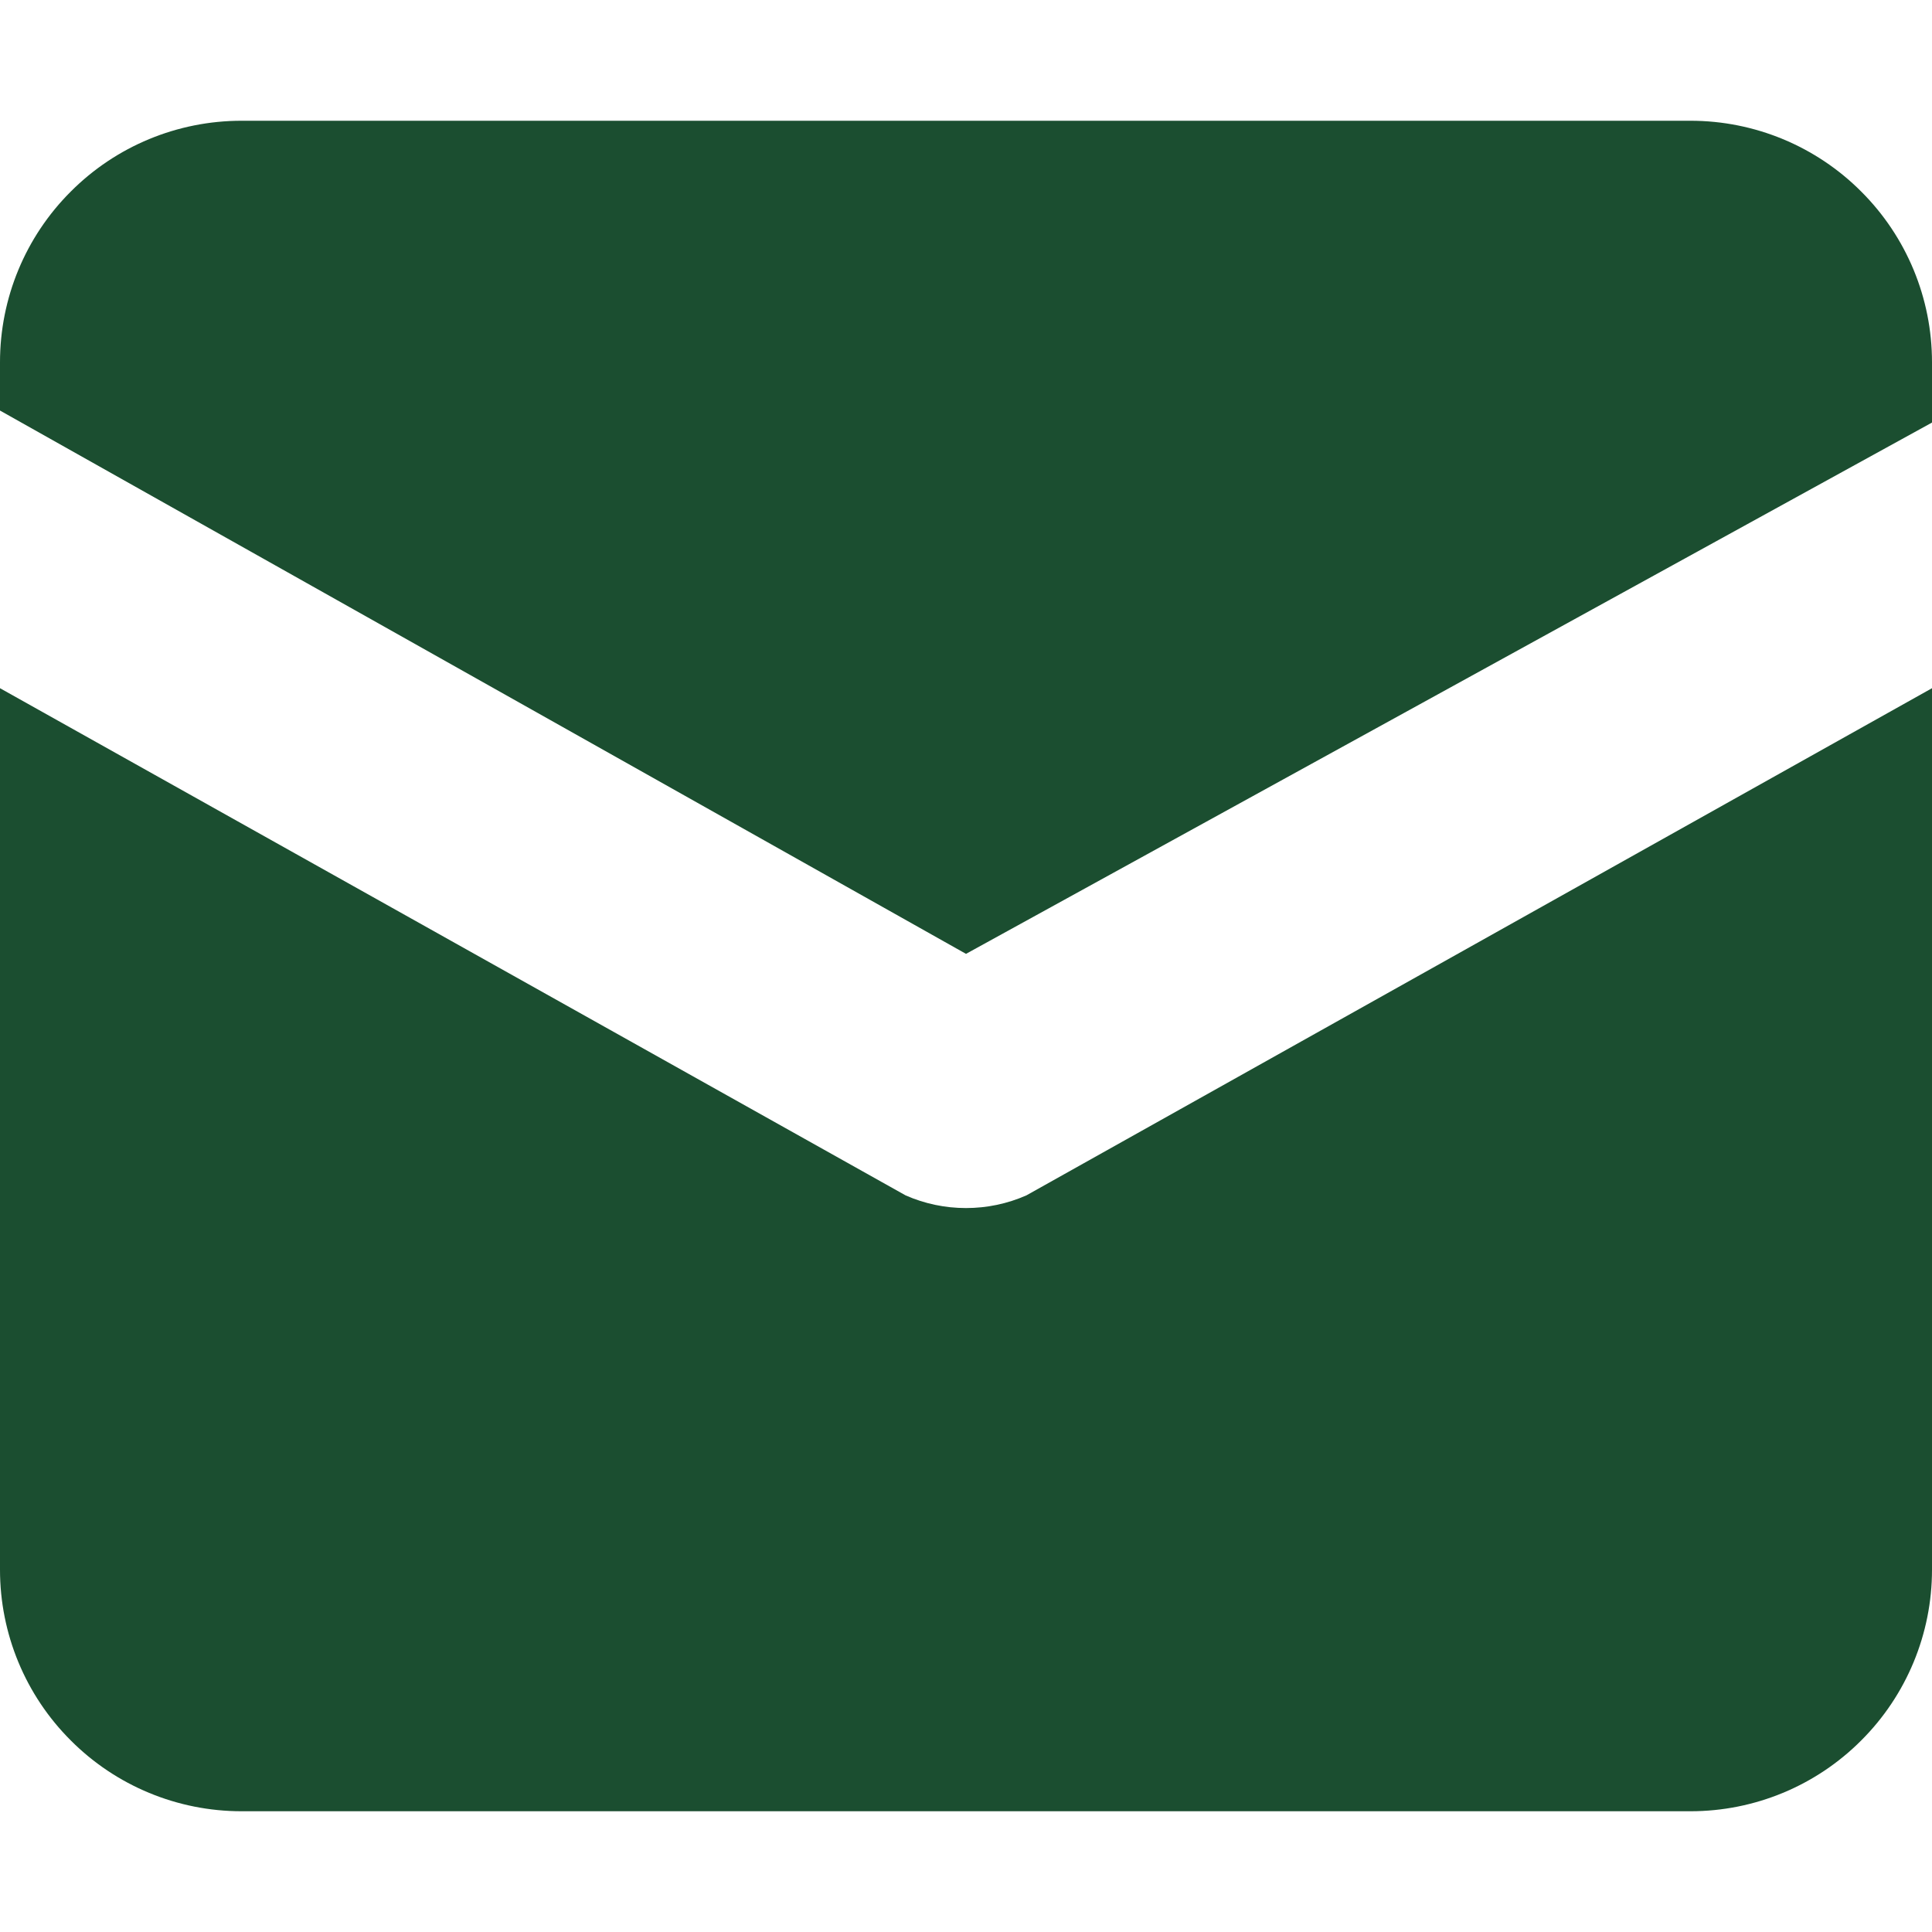
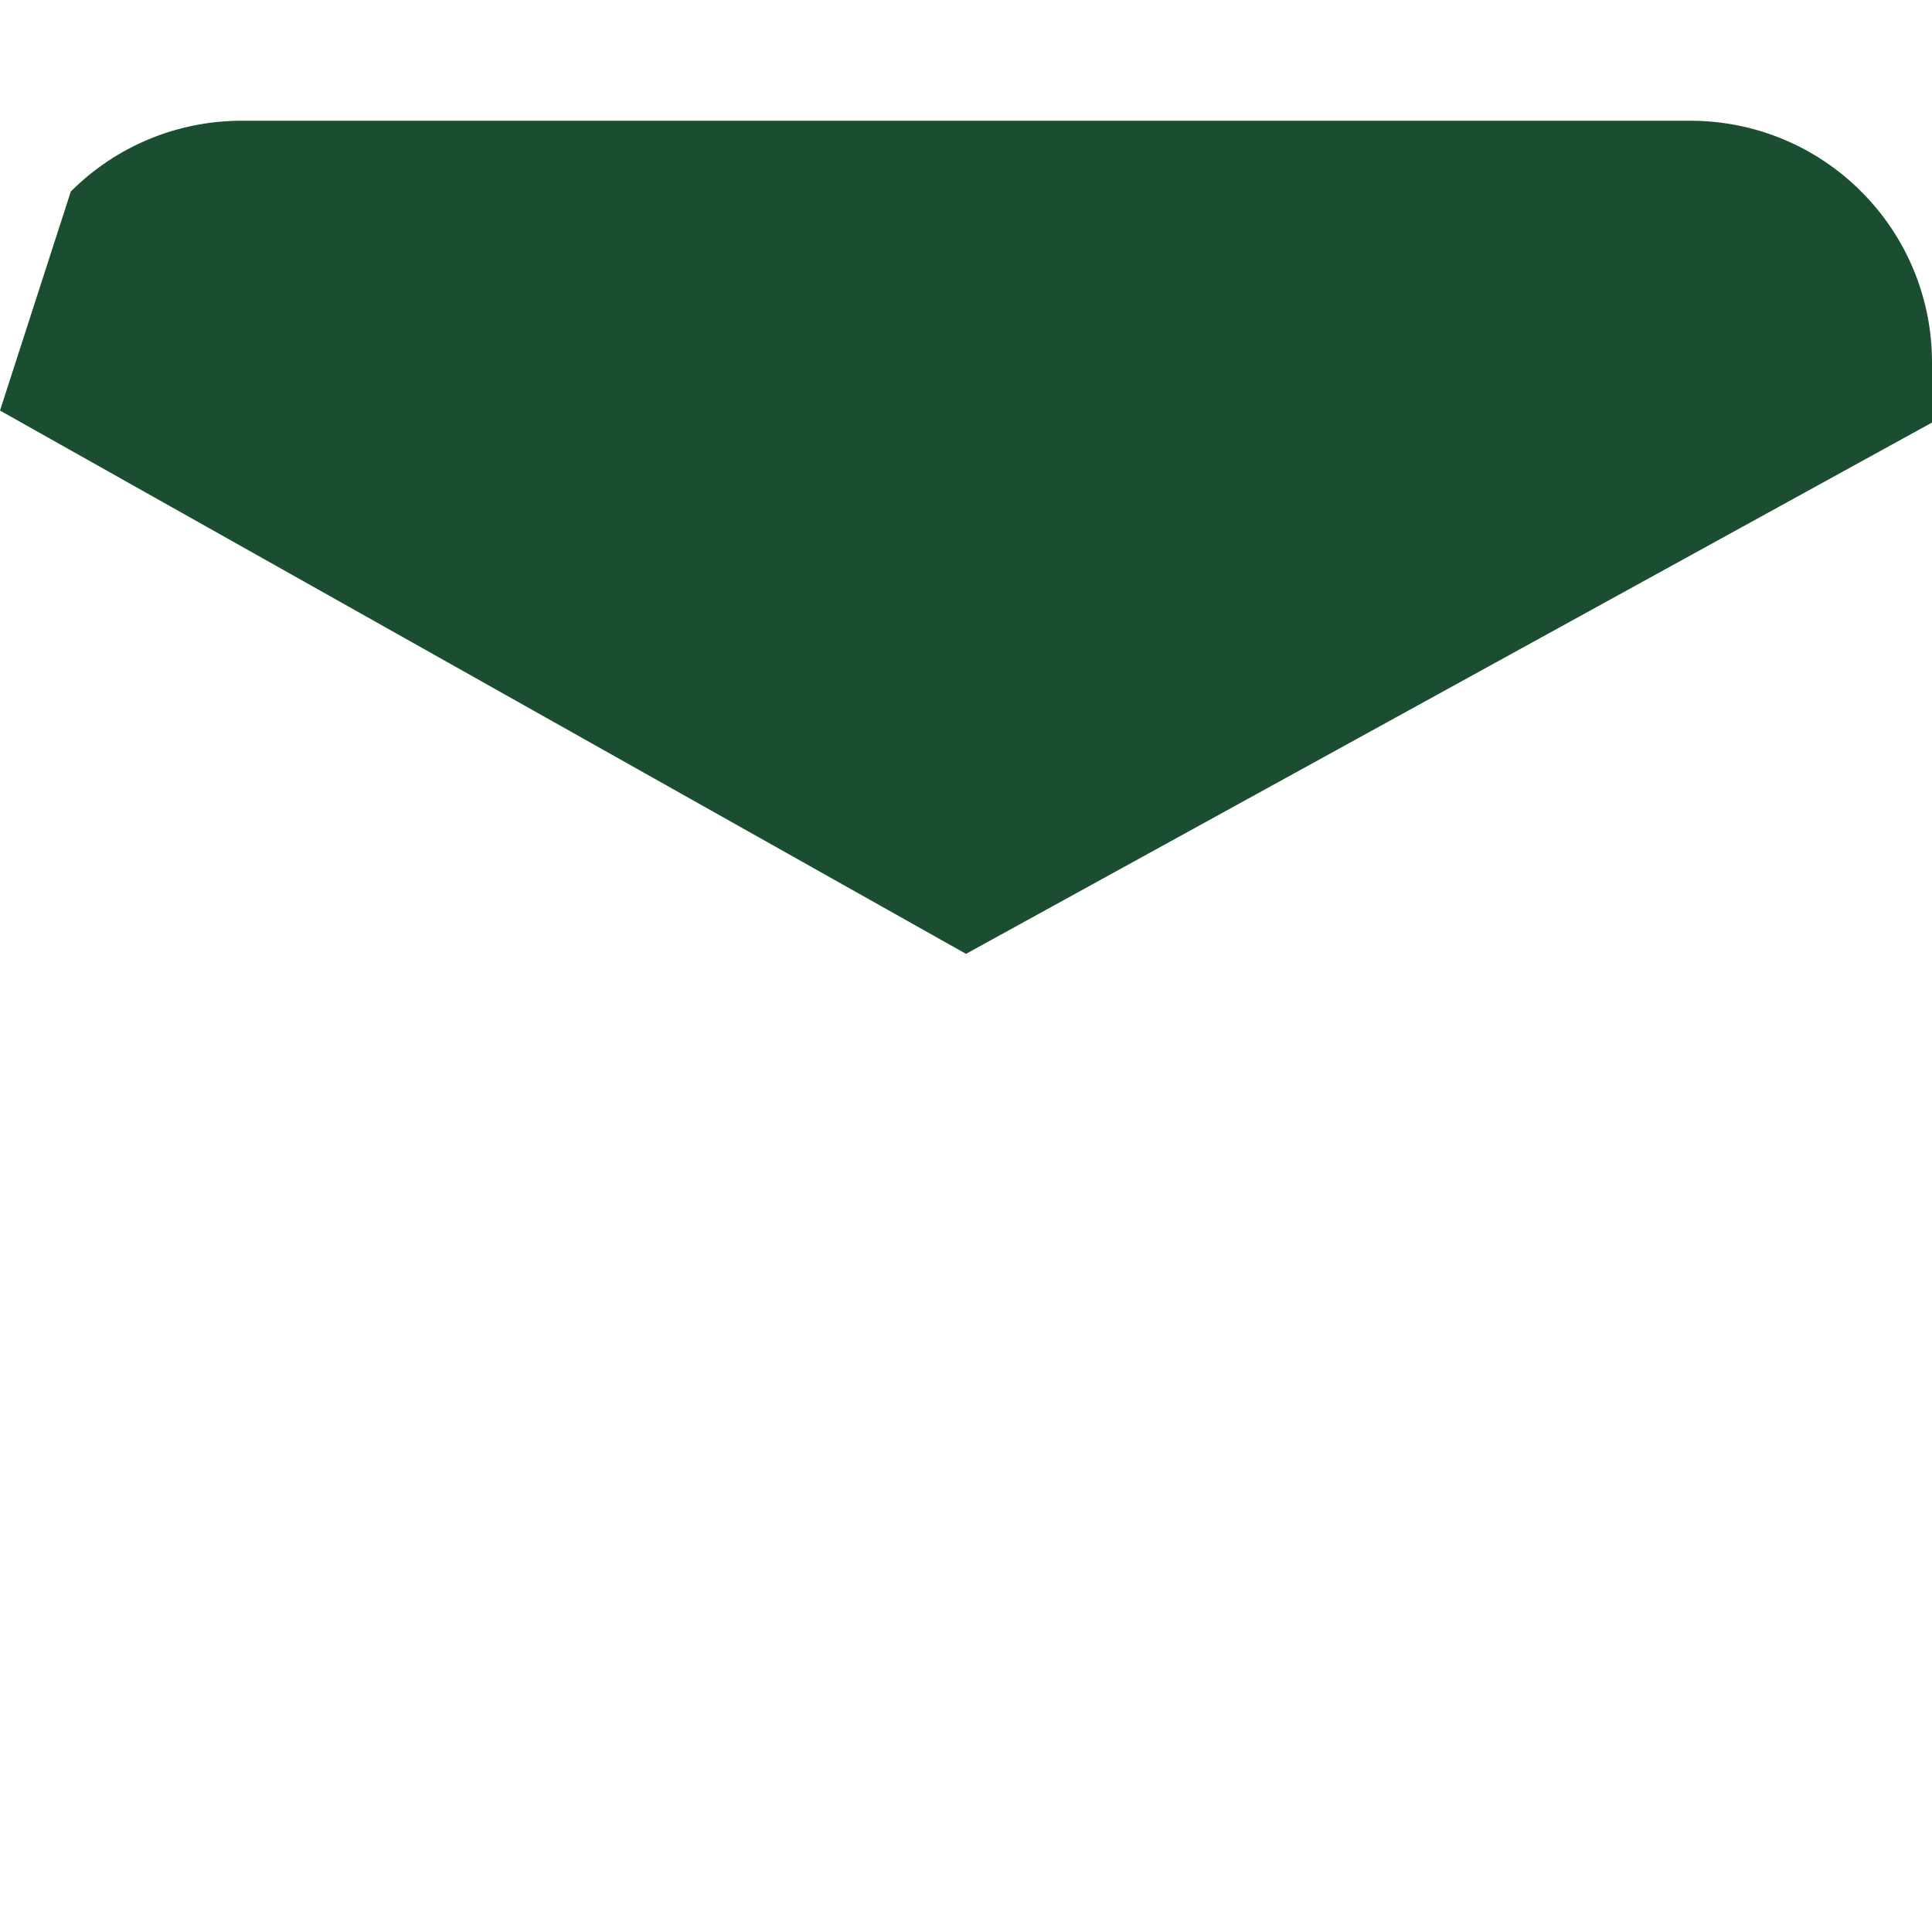
<svg xmlns="http://www.w3.org/2000/svg" width="14" height="14" viewBox="0 0 14 14" fill="none">
-   <path d="M12.25 0.875H1.75C1.286 0.875 0.841 1.059 0.513 1.388C0.184 1.716 0 2.161 0 2.625L0 2.975L7 6.912L14 3.062V2.625C14 2.161 13.816 1.716 13.487 1.388C13.159 1.059 12.714 0.875 12.25 0.875Z" fill="#1B4E30" />
-   <path d="M6.562 8.662L0 4.987V11.375C0 11.839 0.184 12.284 0.513 12.612C0.841 12.941 1.286 13.125 1.75 13.125H12.25C12.714 13.125 13.159 12.941 13.487 12.612C13.816 12.284 14 11.839 14 11.375V4.987L7.438 8.662C7.3 8.723 7.151 8.754 7 8.754C6.849 8.754 6.7 8.723 6.562 8.662Z" fill="#1B4E30" />
+   <path d="M12.25 0.875H1.75C1.286 0.875 0.841 1.059 0.513 1.388L0 2.975L7 6.912L14 3.062V2.625C14 2.161 13.816 1.716 13.487 1.388C13.159 1.059 12.714 0.875 12.25 0.875Z" fill="#1B4E30" />
</svg>